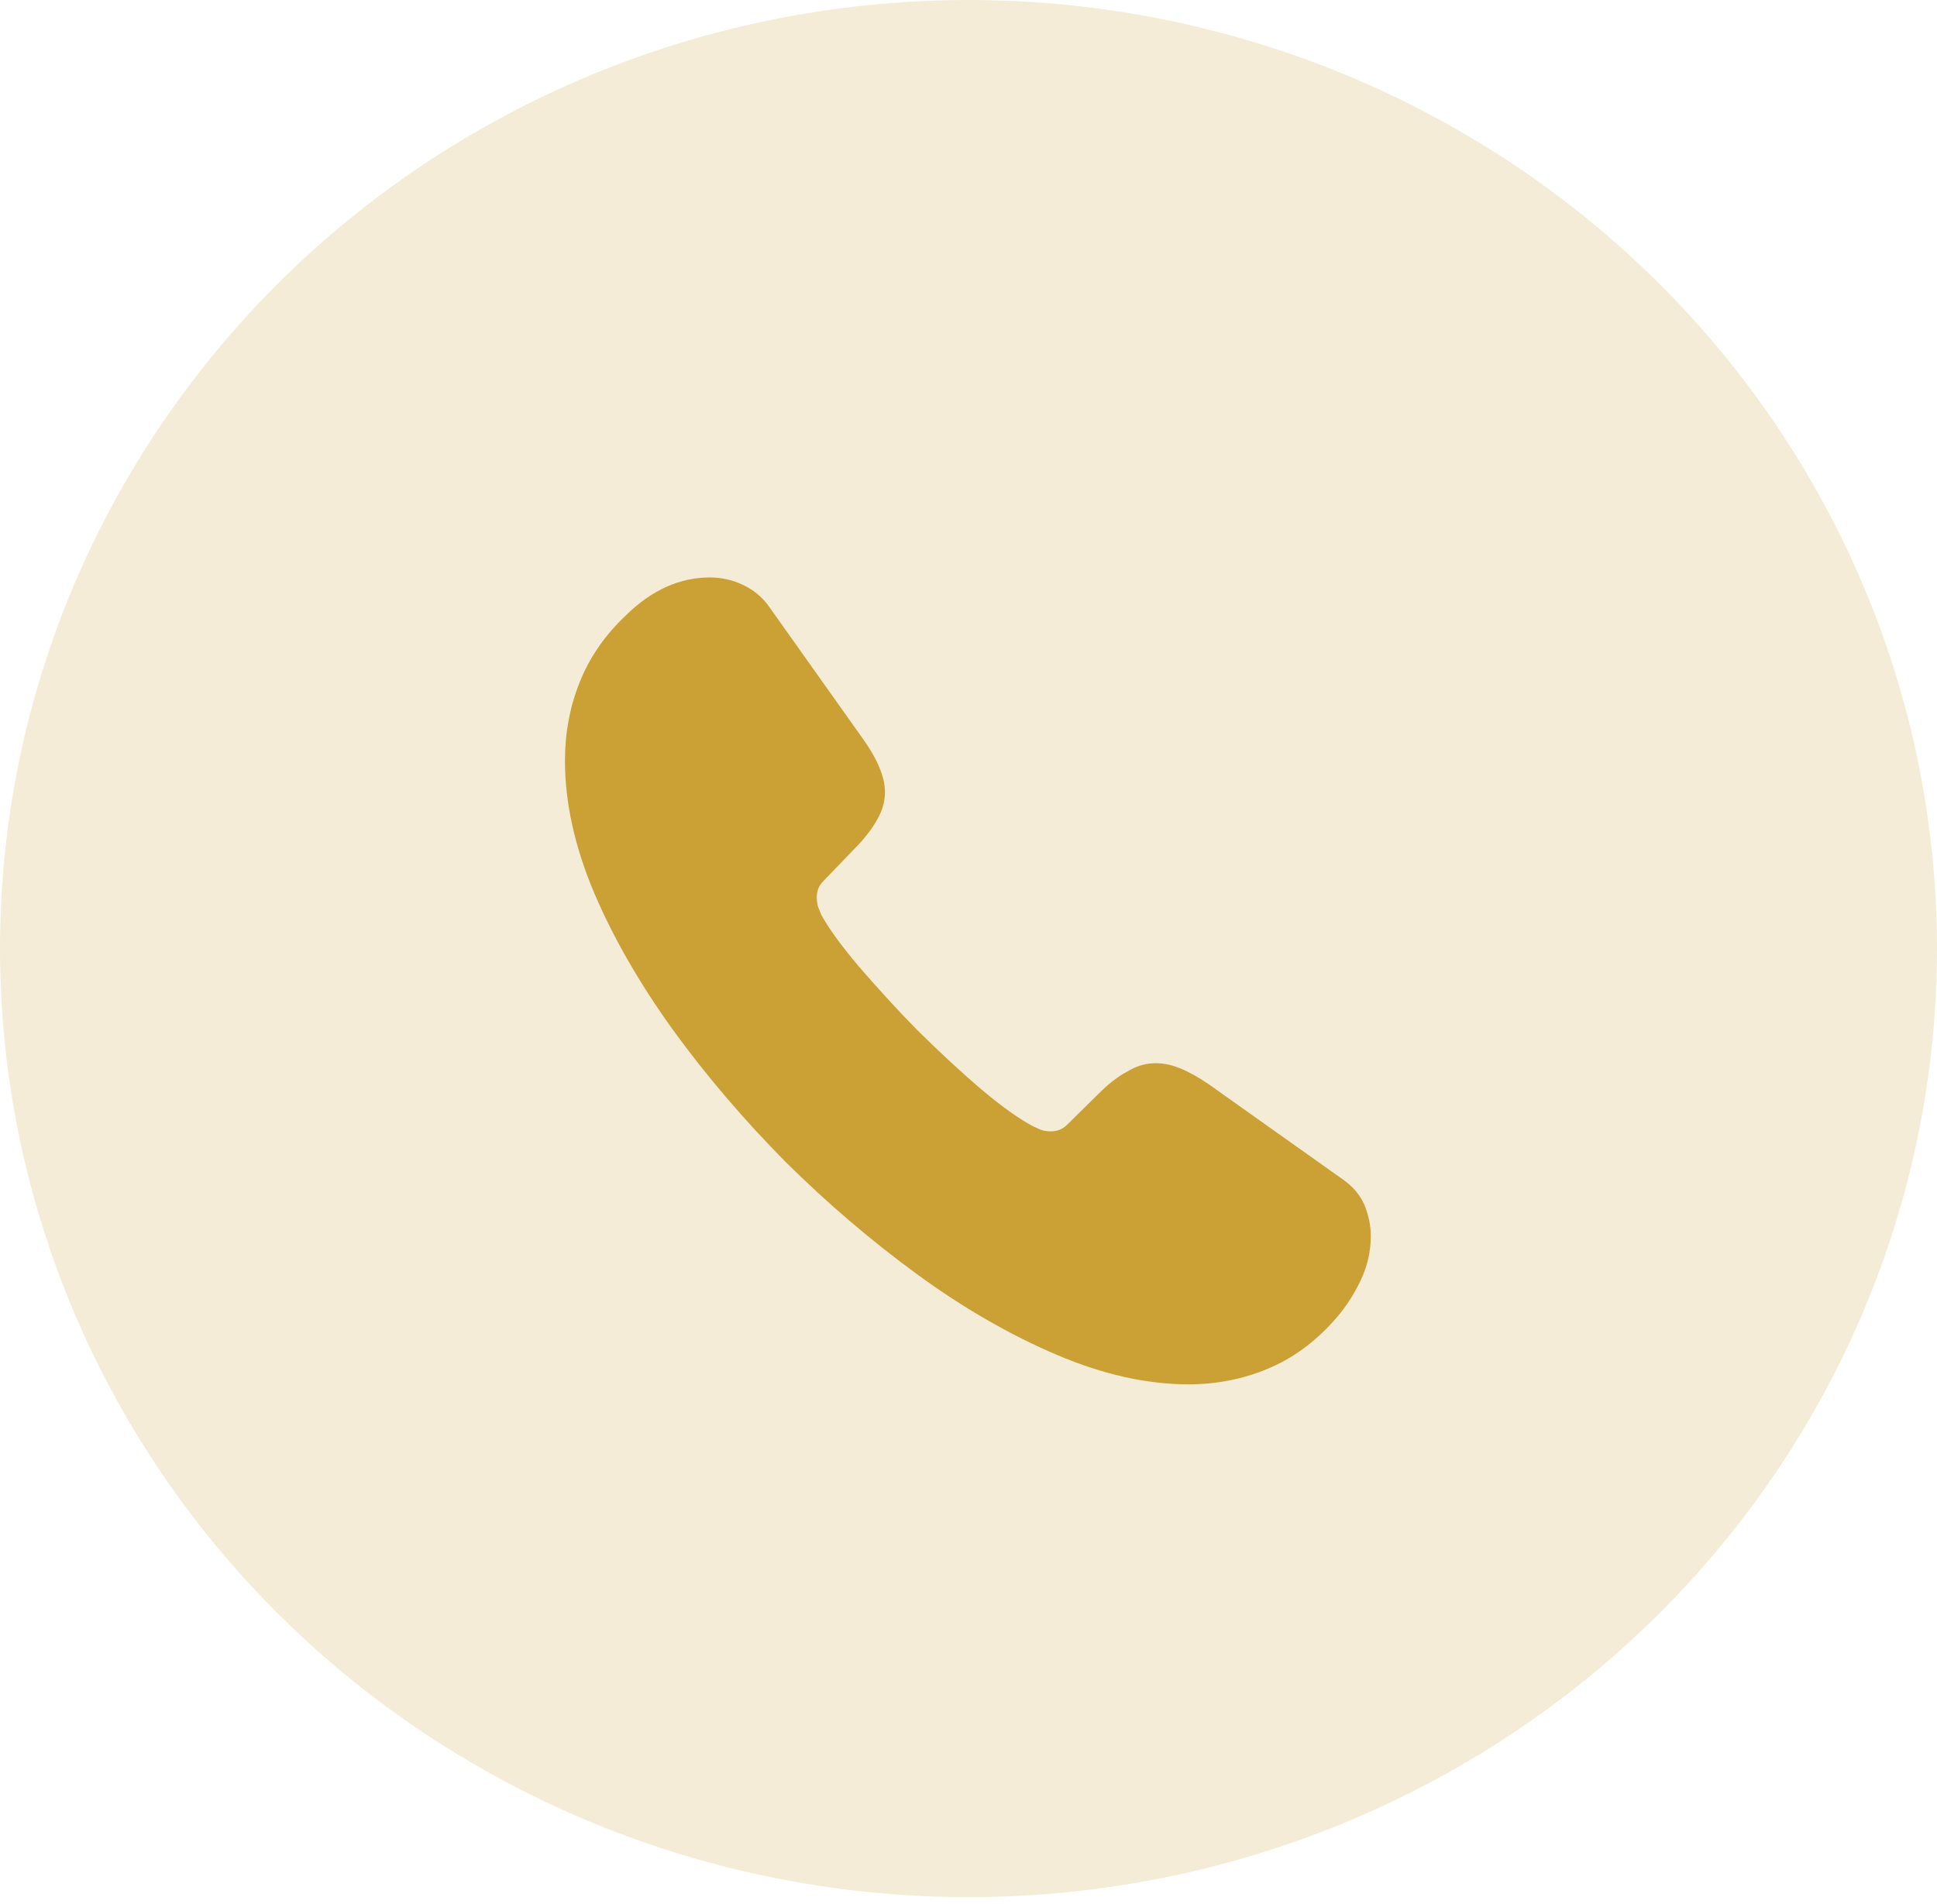
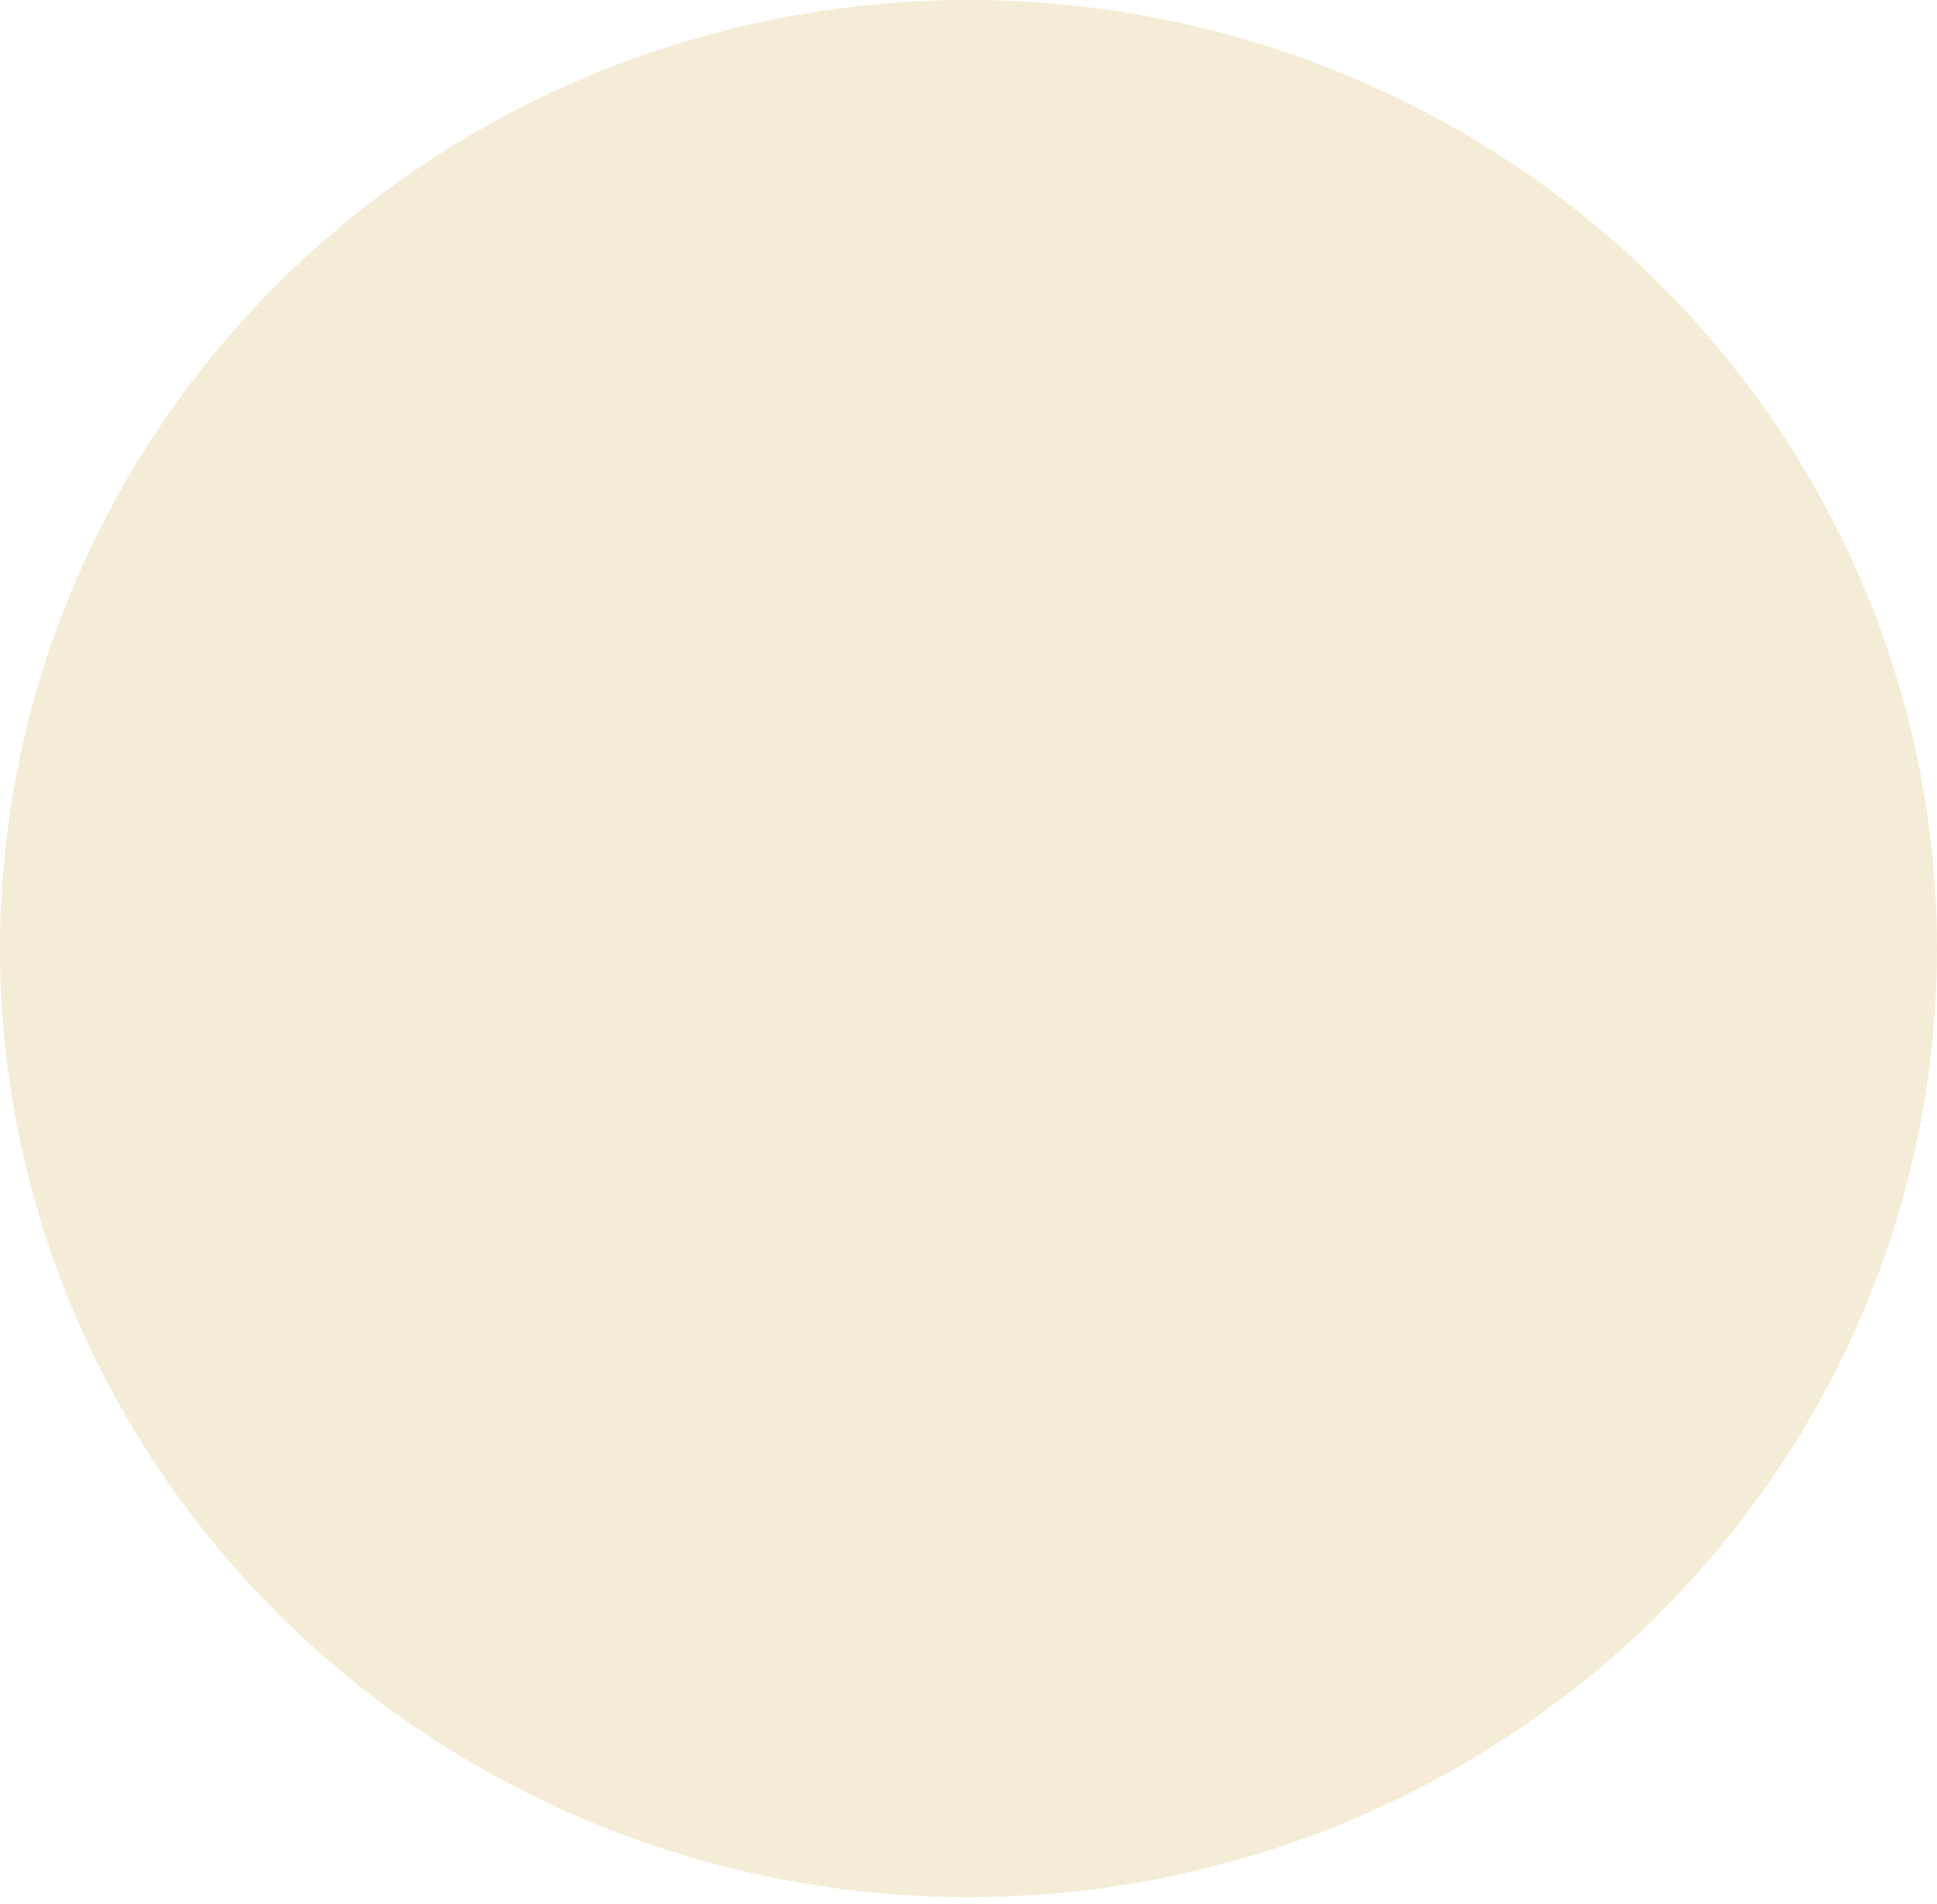
<svg xmlns="http://www.w3.org/2000/svg" fill="none" viewBox="0 0 60 59" height="59" width="60">
  <ellipse fill="#CBA135" ry="29.39" rx="30" cy="29.39" cx="30" opacity="0.2" />
-   <path fill="#CBA135" d="M42.462 38.303C42.462 38.753 42.362 39.216 42.15 39.666C41.938 40.116 41.663 40.541 41.3 40.941C40.688 41.616 40.013 42.103 39.25 42.416C38.5 42.728 37.688 42.891 36.812 42.891C35.538 42.891 34.175 42.591 32.737 41.978C31.3 41.366 29.863 40.541 28.438 39.503C27 38.453 25.637 37.291 24.337 36.003C23.05 34.703 21.887 33.341 20.85 31.916C19.825 30.491 19 29.066 18.4 27.653C17.8 26.228 17.5 24.866 17.5 23.566C17.5 22.716 17.65 21.903 17.95 21.153C18.25 20.391 18.725 19.691 19.387 19.066C20.188 18.278 21.062 17.891 21.988 17.891C22.337 17.891 22.688 17.966 23 18.116C23.325 18.266 23.613 18.491 23.837 18.816L26.738 22.903C26.962 23.216 27.125 23.503 27.238 23.778C27.35 24.041 27.413 24.303 27.413 24.541C27.413 24.841 27.325 25.141 27.15 25.428C26.988 25.716 26.75 26.016 26.45 26.316L25.5 27.303C25.363 27.441 25.3 27.603 25.3 27.803C25.3 27.903 25.312 27.991 25.337 28.091C25.375 28.191 25.413 28.266 25.438 28.341C25.663 28.753 26.05 29.291 26.6 29.941C27.163 30.591 27.762 31.253 28.413 31.916C29.087 32.578 29.738 33.191 30.4 33.753C31.05 34.303 31.587 34.678 32.013 34.903C32.075 34.928 32.15 34.966 32.237 35.003C32.337 35.041 32.438 35.053 32.55 35.053C32.763 35.053 32.925 34.978 33.062 34.841L34.013 33.903C34.325 33.591 34.625 33.353 34.913 33.203C35.2 33.028 35.487 32.941 35.8 32.941C36.038 32.941 36.288 32.991 36.562 33.103C36.837 33.216 37.125 33.378 37.438 33.591L41.575 36.528C41.9 36.753 42.125 37.016 42.263 37.328C42.388 37.641 42.462 37.953 42.462 38.303Z" />
</svg>